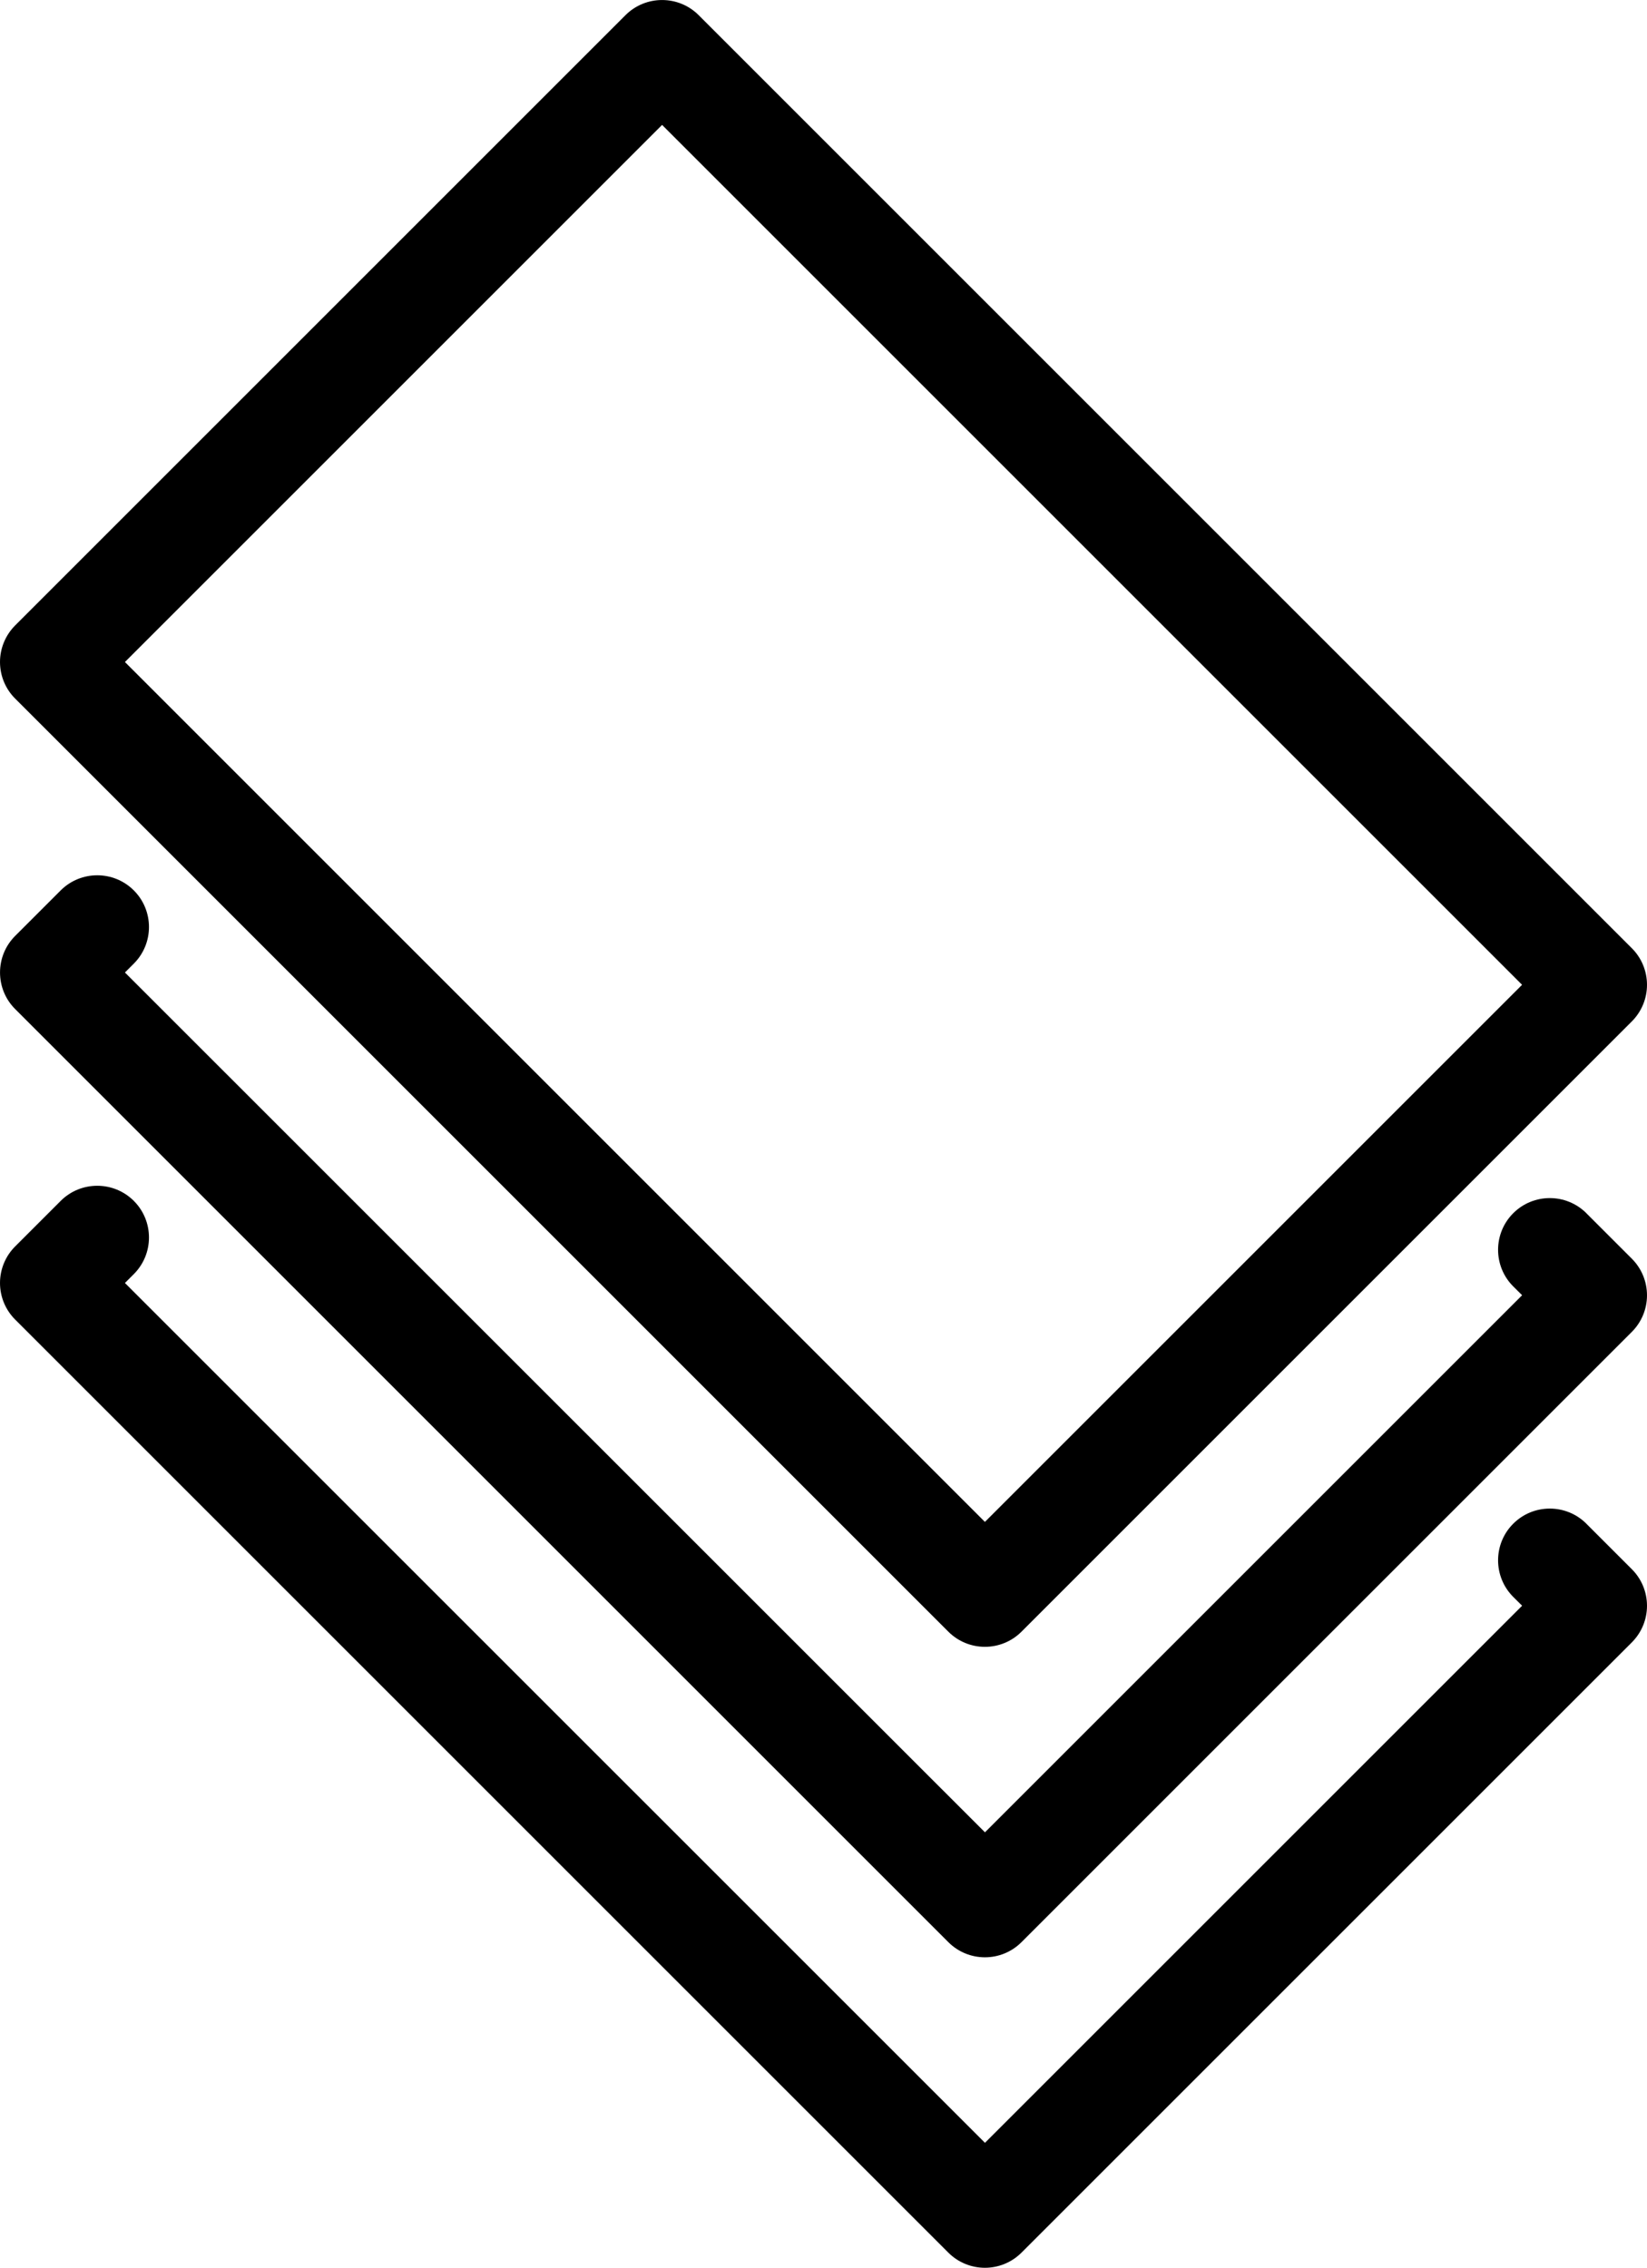
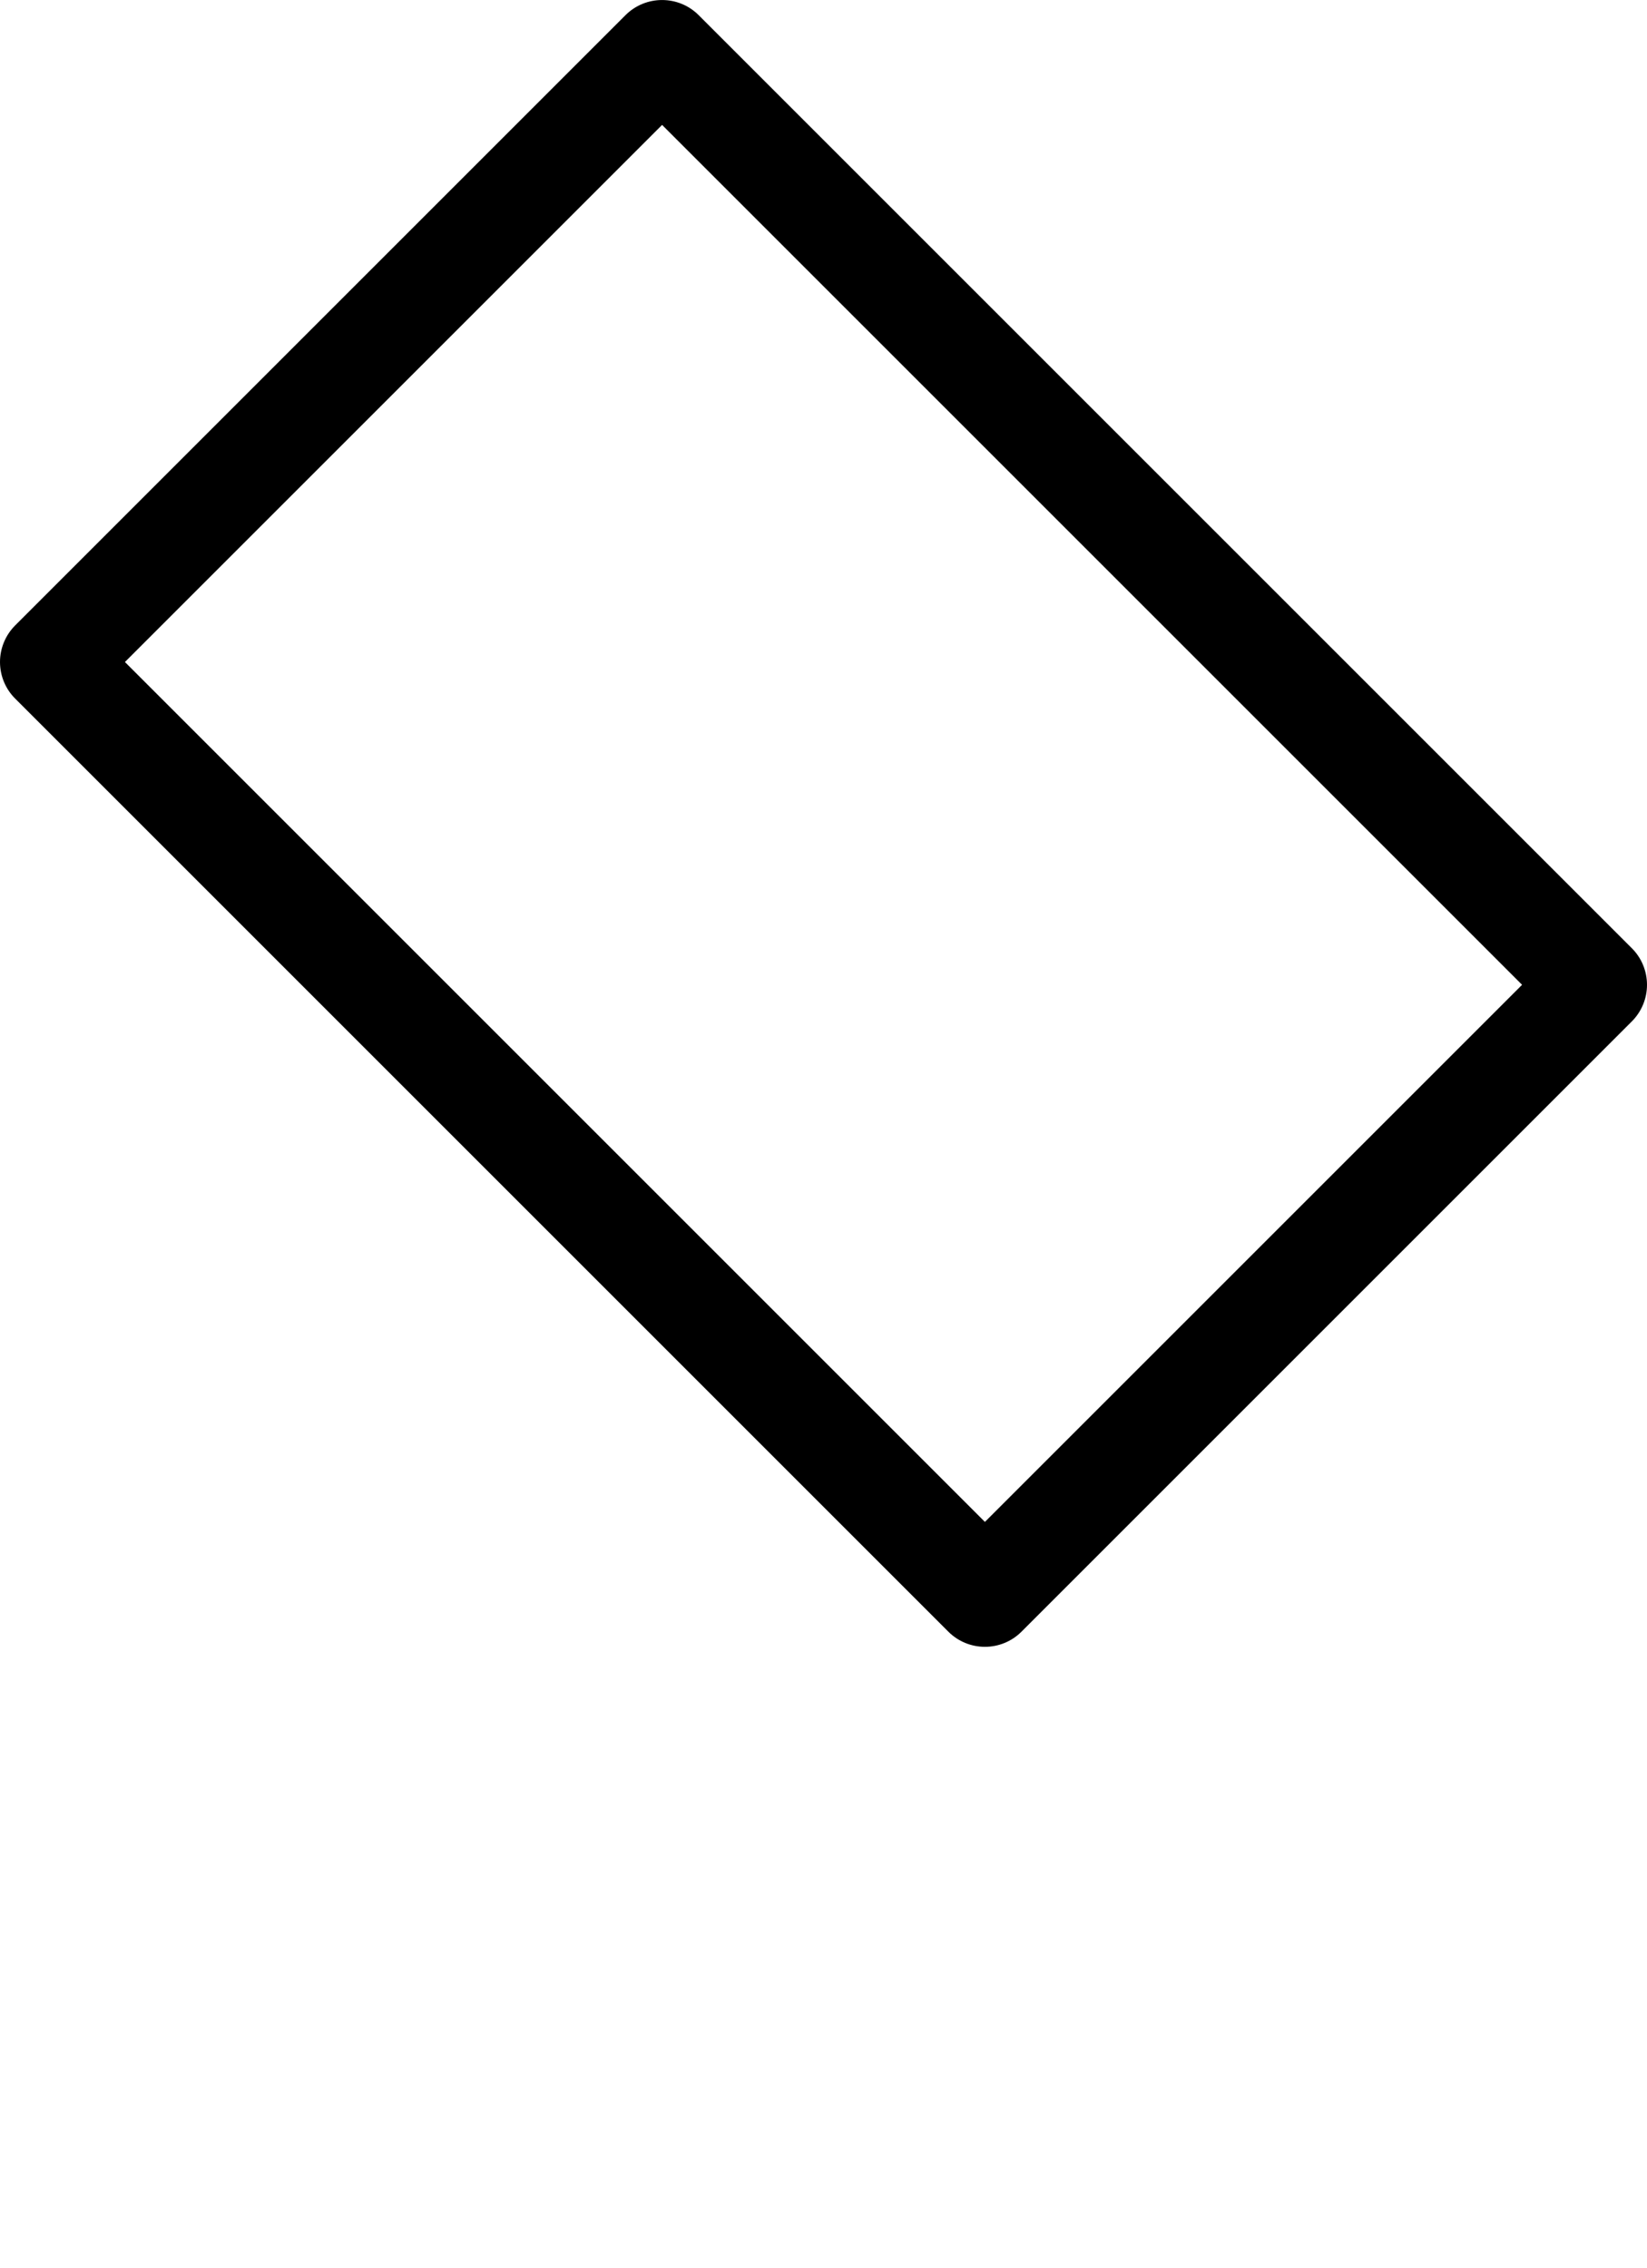
<svg xmlns="http://www.w3.org/2000/svg" id="a" viewBox="0 0 318.24 438.24">
-   <path d="M306.53,294.45c-3.91-3.9-10.24-3.9-14.14,0s-3.9,10.24,0,14.14l1.72,1.71-103.79,103.79L24.14,247.93l1.72-1.72c3.9-3.9,3.9-10.24,0-14.14-3.9-3.9-10.24-3.9-14.14,0l-8.79,8.79c-1.88,1.88-2.93,4.42-2.93,7.07s1.05,5.2,2.93,7.07l180.31,180.31c1.95,1.95,4.51,2.93,7.07,2.93s5.12-.98,7.07-2.93l117.93-117.93c1.88-1.88,2.93-4.42,2.93-7.07s-1.05-5.2-2.93-7.07l-8.79-8.79Z" />
-   <path d="M306.53,234.45c-3.91-3.9-10.24-3.9-14.14,0s-3.9,10.24,0,14.14l1.72,1.71-103.79,103.79L24.14,187.93l1.72-1.72c3.9-3.9,3.9-10.24,0-14.14s-10.24-3.9-14.14,0l-8.79,8.79c-3.9,3.9-3.9,10.24,0,14.14l180.31,180.31c1.95,1.95,4.51,2.93,7.07,2.93s5.12-.98,7.07-2.93l117.93-117.93c1.88-1.88,2.93-4.42,2.93-7.07s-1.05-5.2-2.93-7.07l-8.79-8.79Z" />
  <path d="M183.24,315.31c1.95,1.95,4.51,2.93,7.07,2.93s5.12-.98,7.07-2.93l117.93-117.93c1.88-1.88,2.93-4.42,2.93-7.07s-1.05-5.2-2.93-7.07L135,2.93c-3.9-3.9-10.24-3.9-14.14,0L2.93,120.86C1.06,122.73,0,125.28,0,127.93s1.05,5.2,2.93,7.07l180.31,180.31ZM127.93,24.14l166.17,166.17-103.79,103.79L24.14,127.93,127.93,24.14Z" />
</svg>